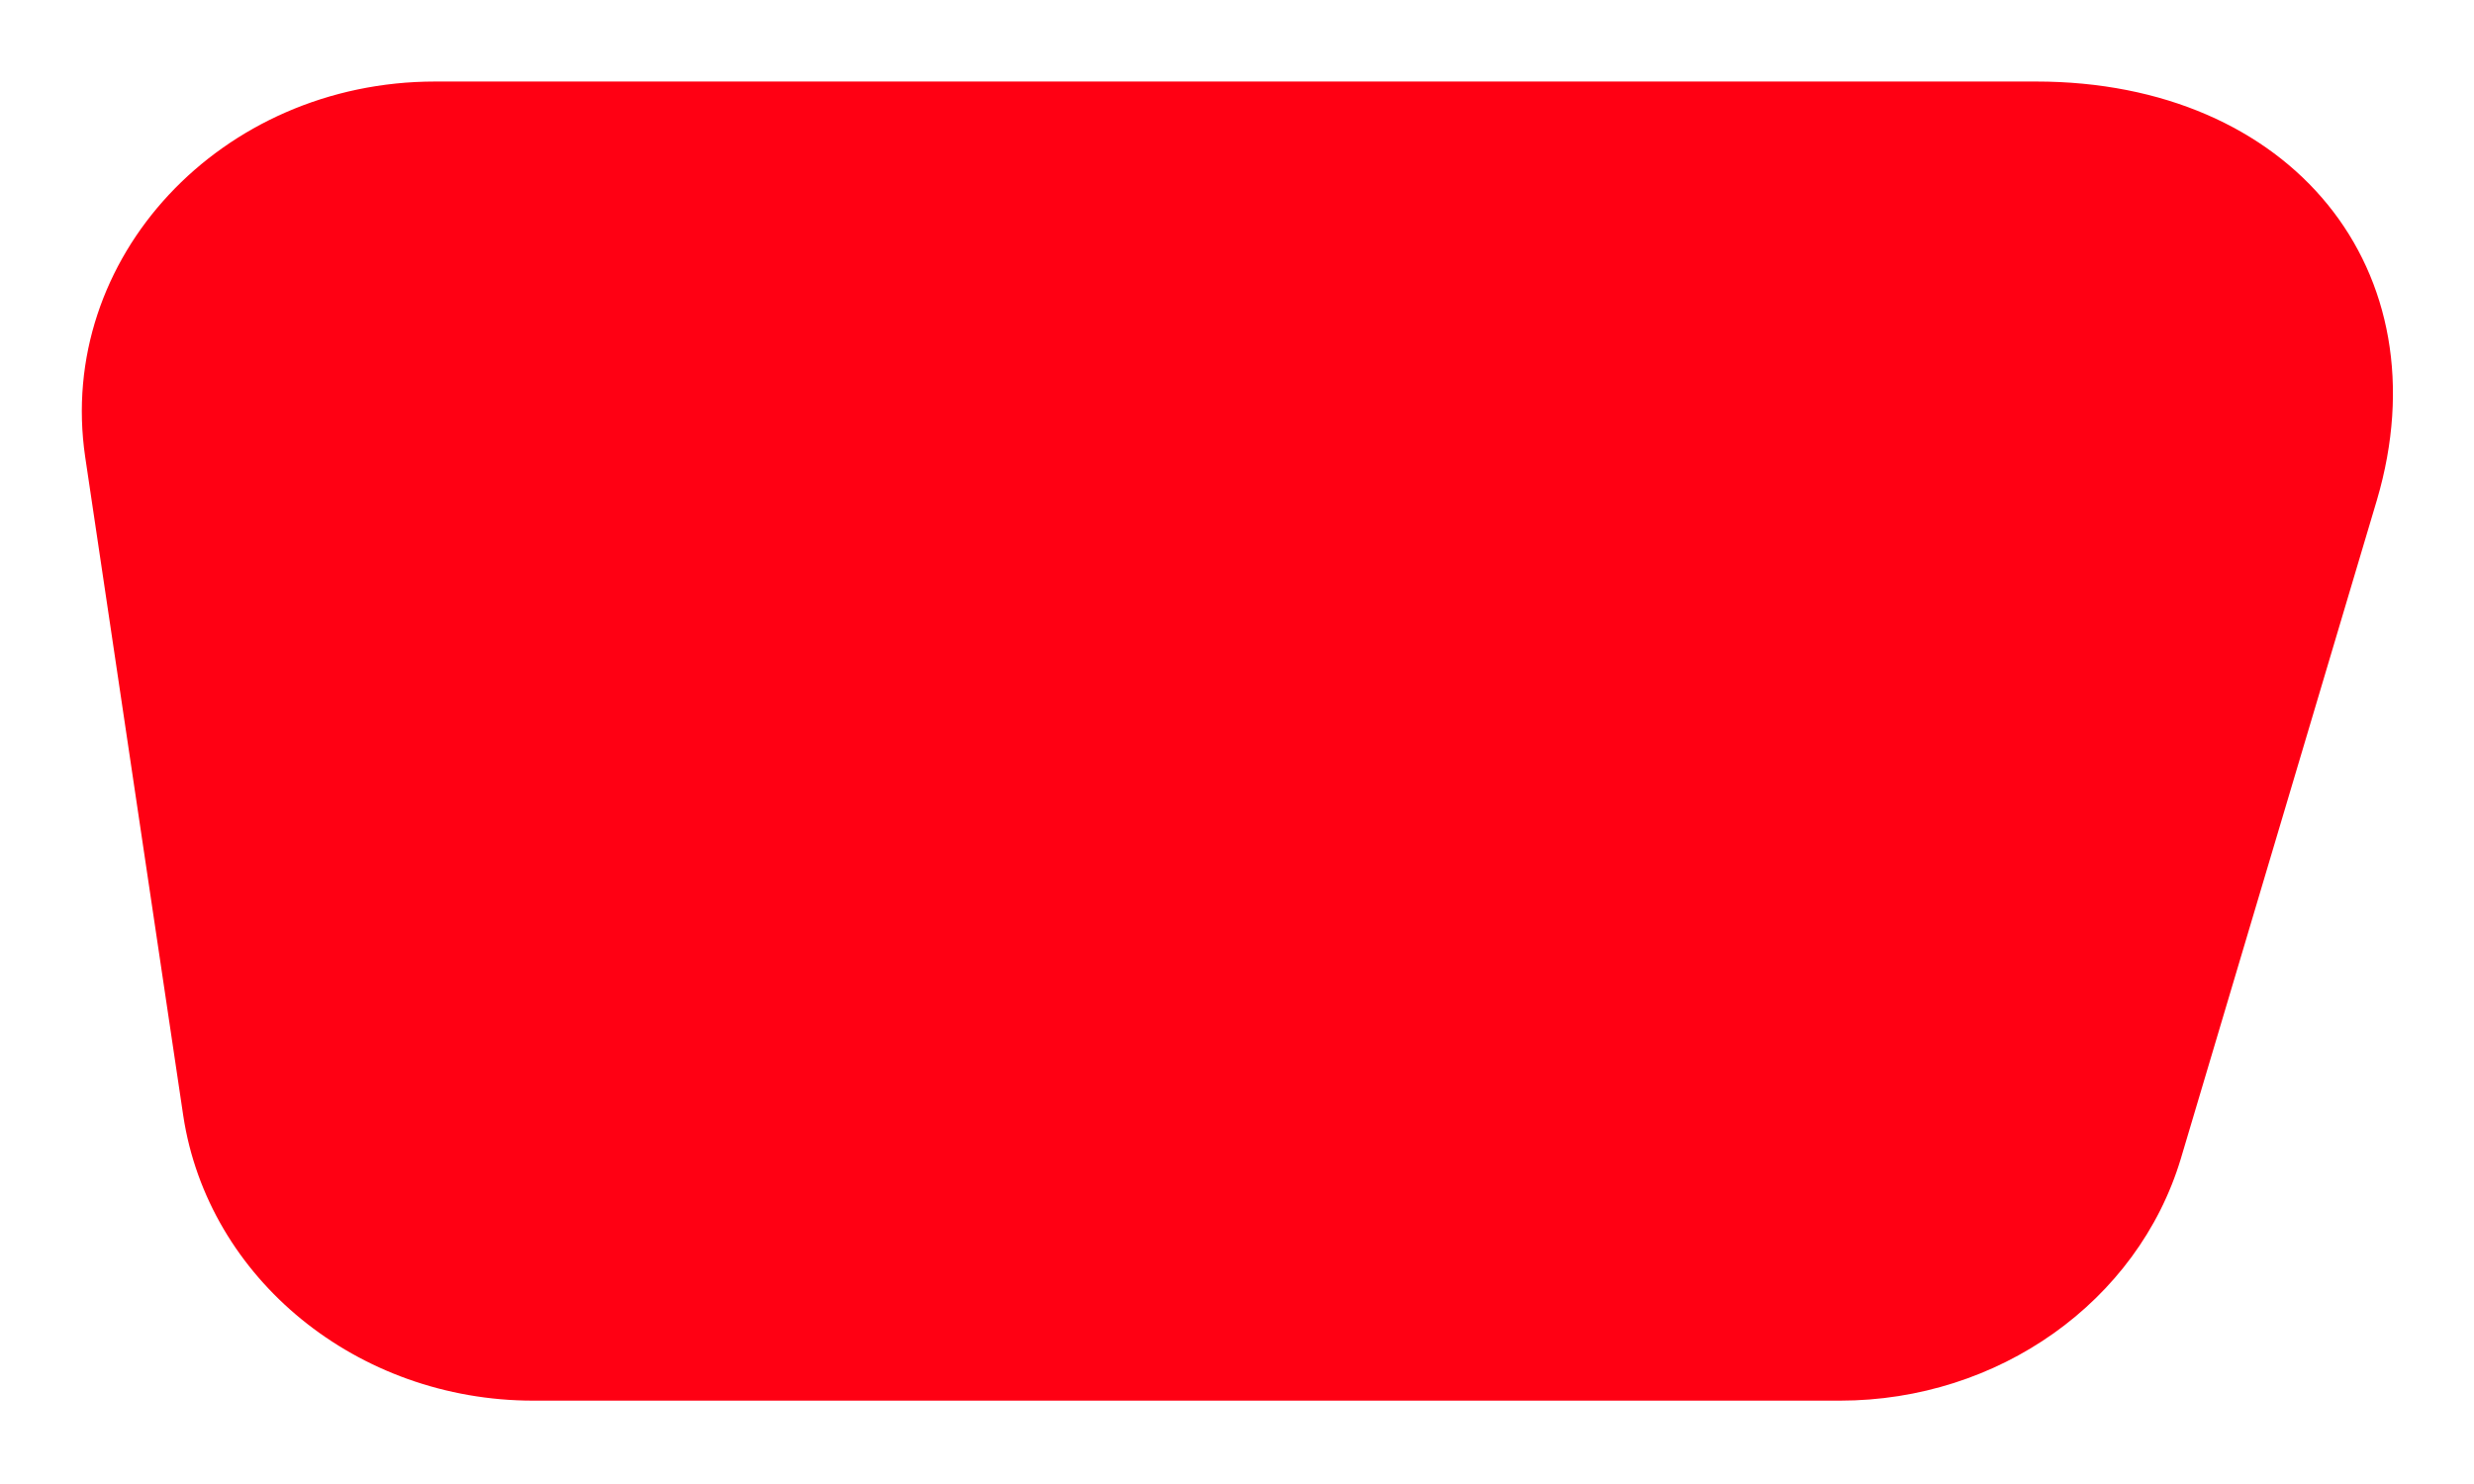
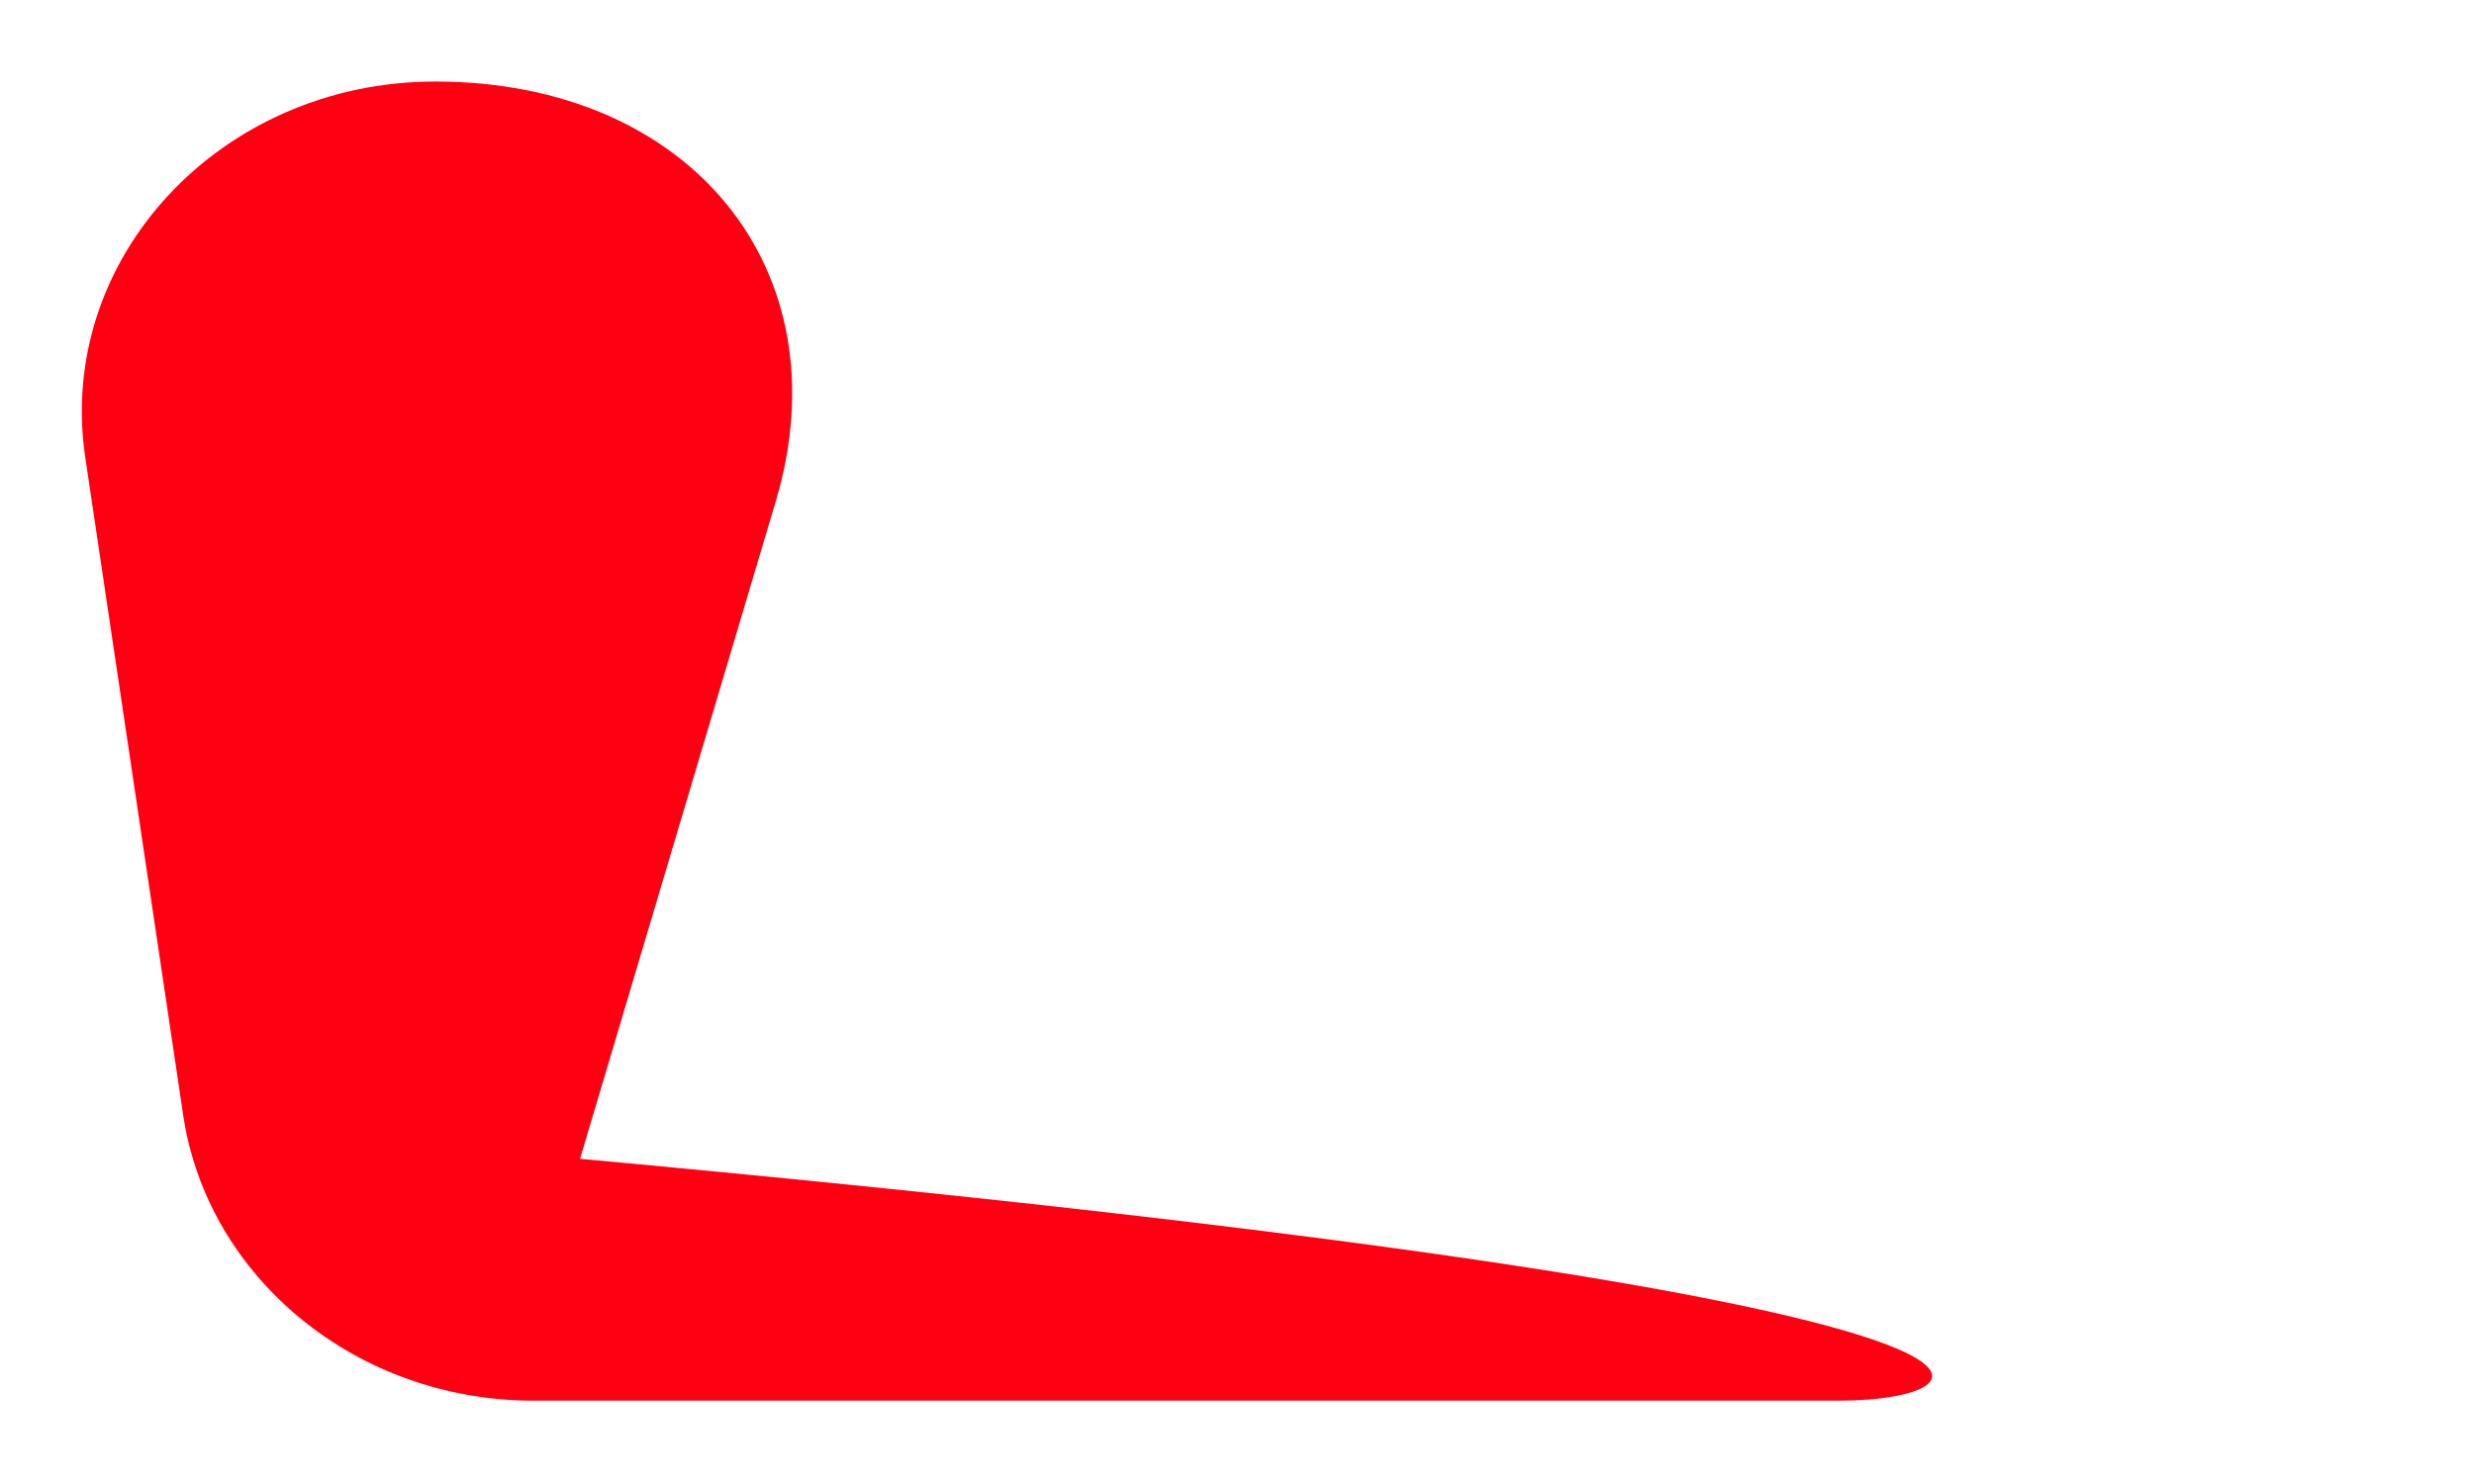
<svg xmlns="http://www.w3.org/2000/svg" version="1.1" id="Layer_1" x="0px" y="0px" viewBox="0 0 270 162" style="enable-background:new 0 0 270 162;" xml:space="preserve">
  <style type="text/css">
	.st0{fill:#FF0013;}
</style>
-   <path class="st0" d="M200.8,152.9H58.2c-19.2,0-35.5-13.3-38.2-31.1L9.3,49.9c-3.2-21.7,14.8-41,38.2-41h174.7  c27.9,0,44.6,20.6,37.2,45.7l-21.4,71.9C233.3,142.1,218.1,152.9,200.8,152.9z" />
+   <path class="st0" d="M200.8,152.9H58.2c-19.2,0-35.5-13.3-38.2-31.1L9.3,49.9c-3.2-21.7,14.8-41,38.2-41c27.9,0,44.6,20.6,37.2,45.7l-21.4,71.9C233.3,142.1,218.1,152.9,200.8,152.9z" />
</svg>